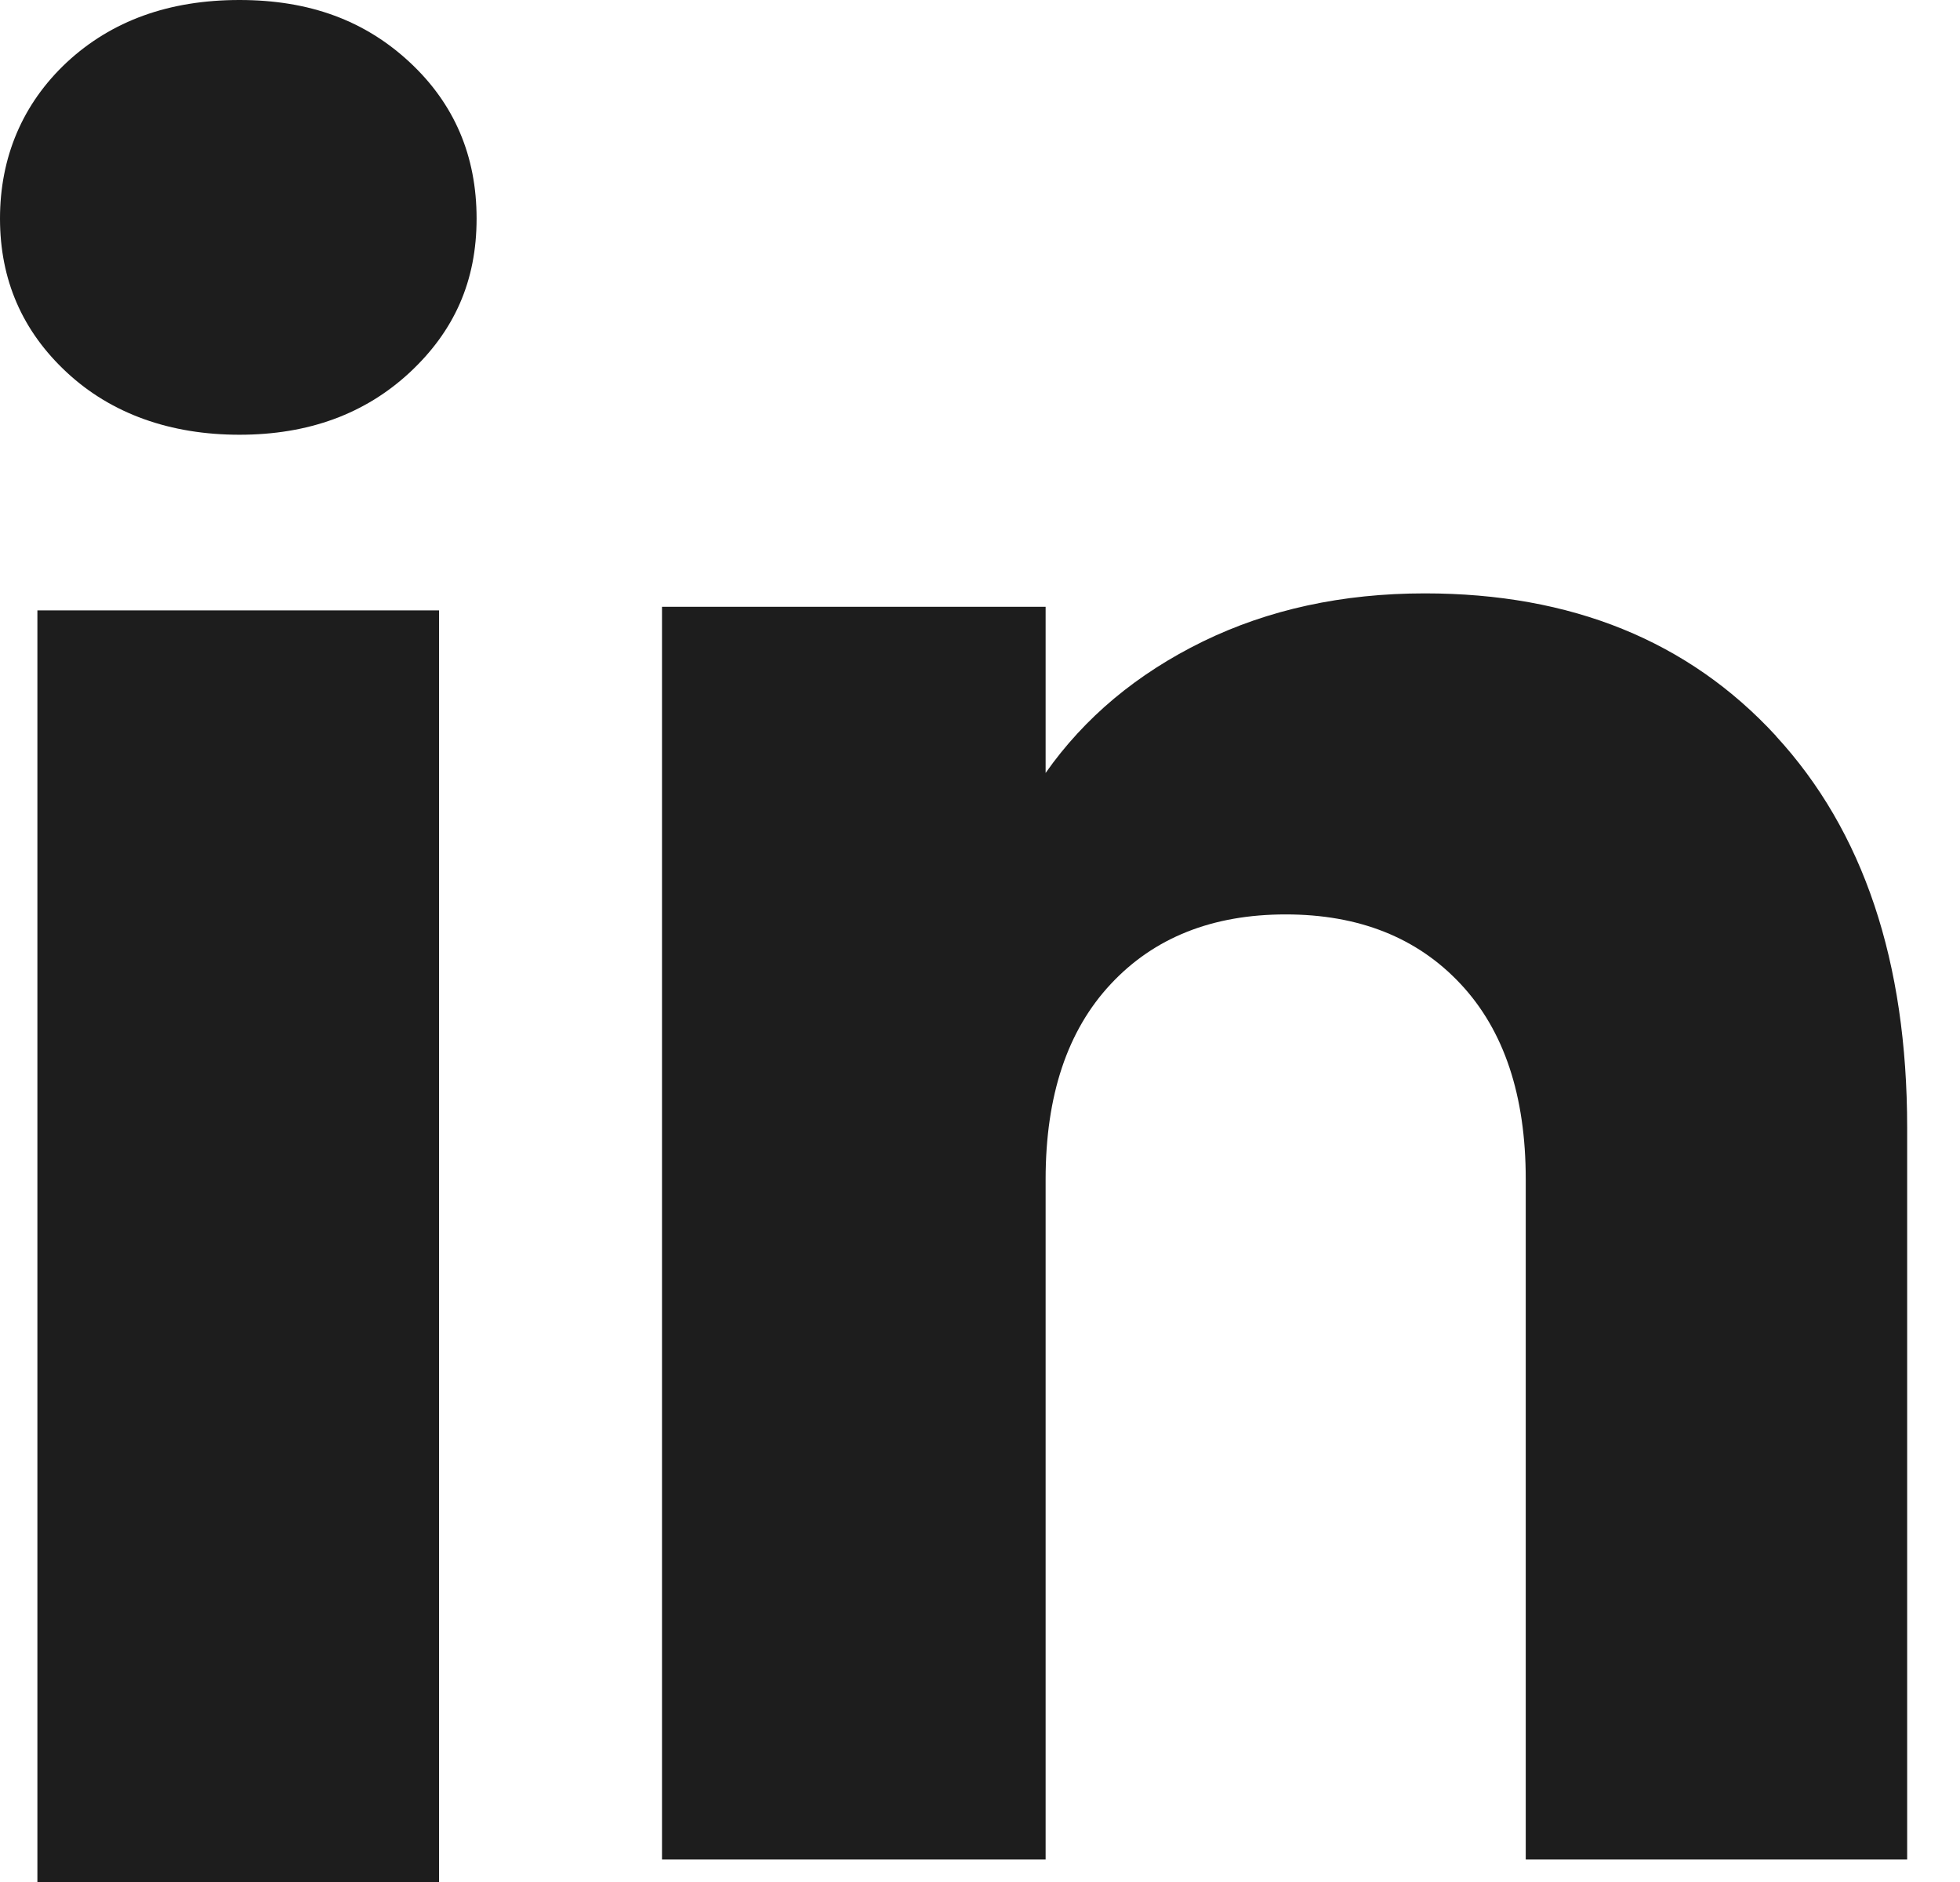
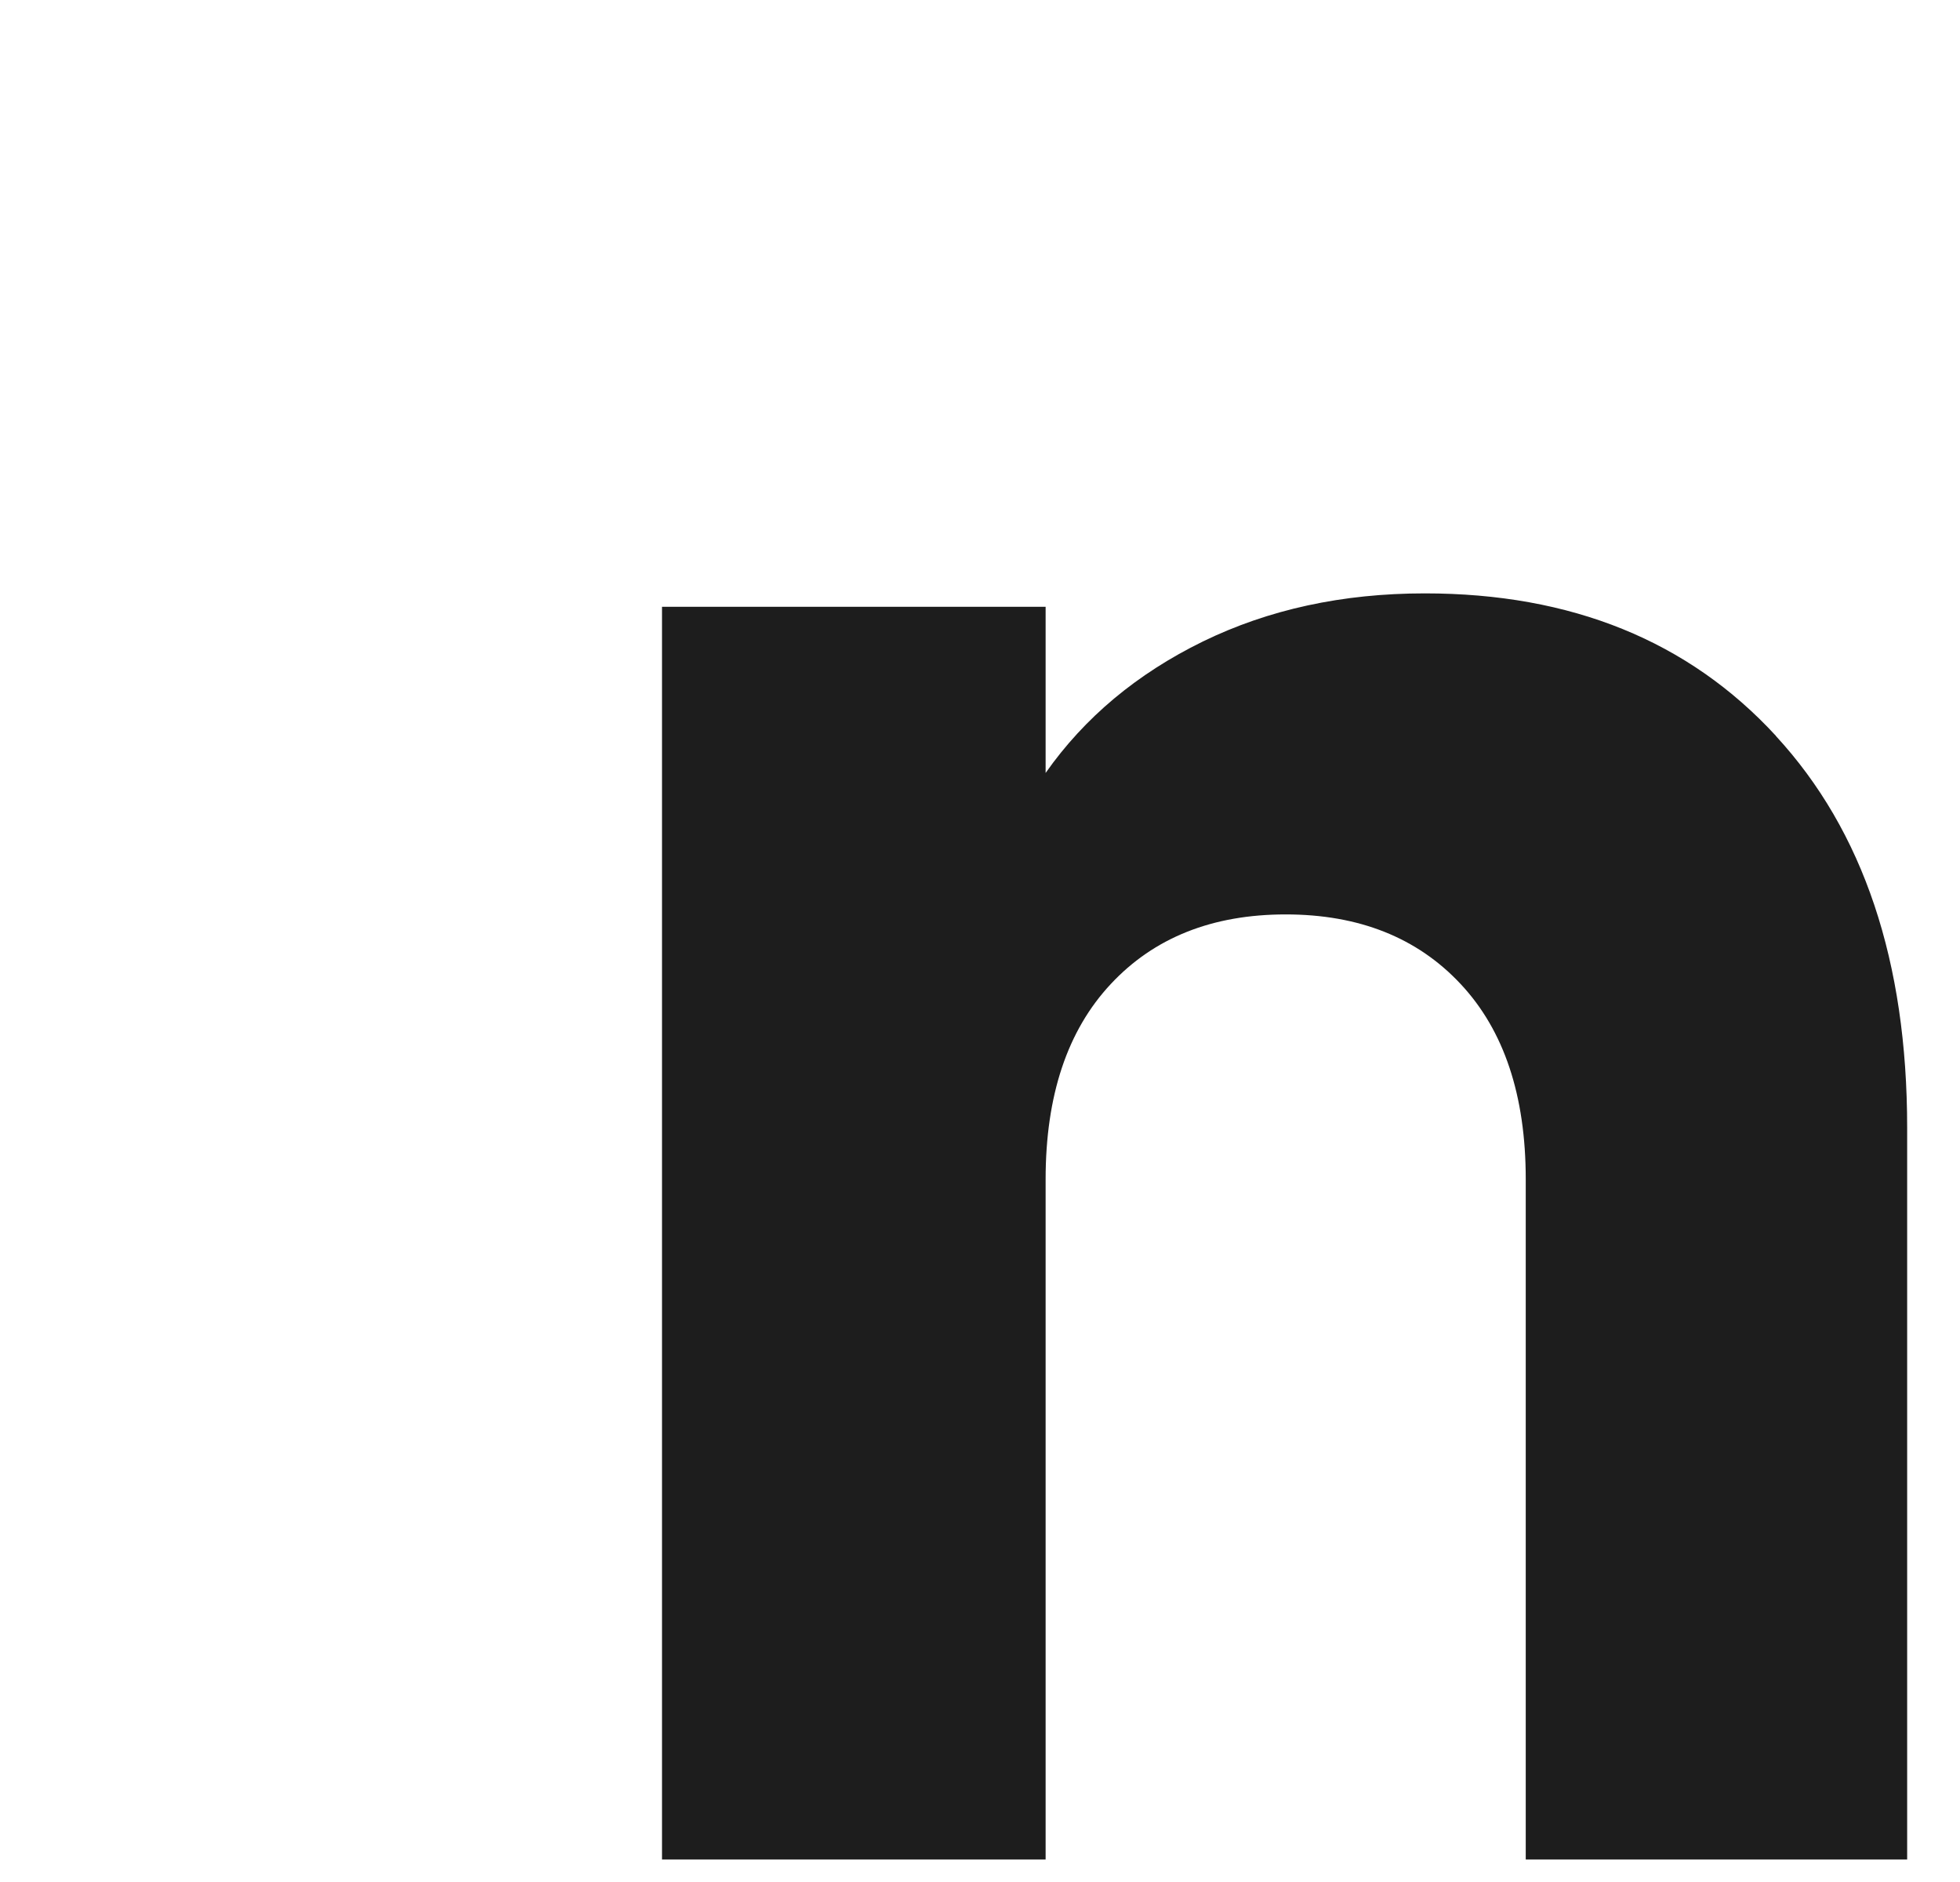
<svg xmlns="http://www.w3.org/2000/svg" fill="none" height="100%" overflow="visible" preserveAspectRatio="none" style="display: block;" viewBox="0 0 25 24" width="100%">
  <g id="Group">
-     <path d="M0.853 4.75C0.283 4.221 0 3.566 0 2.787C0 2.008 0.285 1.325 0.853 0.794C1.423 0.265 2.156 0 3.054 0C3.953 0 4.657 0.265 5.226 0.794C5.795 1.323 6.079 1.988 6.079 2.787C6.079 3.586 5.794 4.221 5.226 4.75C4.656 5.279 3.933 5.544 3.054 5.544C2.176 5.544 1.423 5.279 0.853 4.75ZM5.6 7.784V24H0.477V7.784H5.6Z" fill="#1D1D1D" id="Vector" />
    <path d="M22.652 9.386C23.769 10.598 24.326 12.262 24.326 14.381V23.713H19.461V15.039C19.461 13.97 19.184 13.14 18.631 12.549C18.078 11.957 17.333 11.661 16.399 11.661C15.466 11.661 14.721 11.956 14.168 12.549C13.615 13.14 13.337 13.97 13.337 15.039V23.713H8.444V7.738H13.337V9.857C13.833 9.151 14.501 8.593 15.34 8.182C16.18 7.772 17.123 7.567 18.174 7.567C20.043 7.567 21.537 8.173 22.652 9.384V9.386Z" fill="#1D1D1D" id="Vector_2" />
  </g>
</svg>